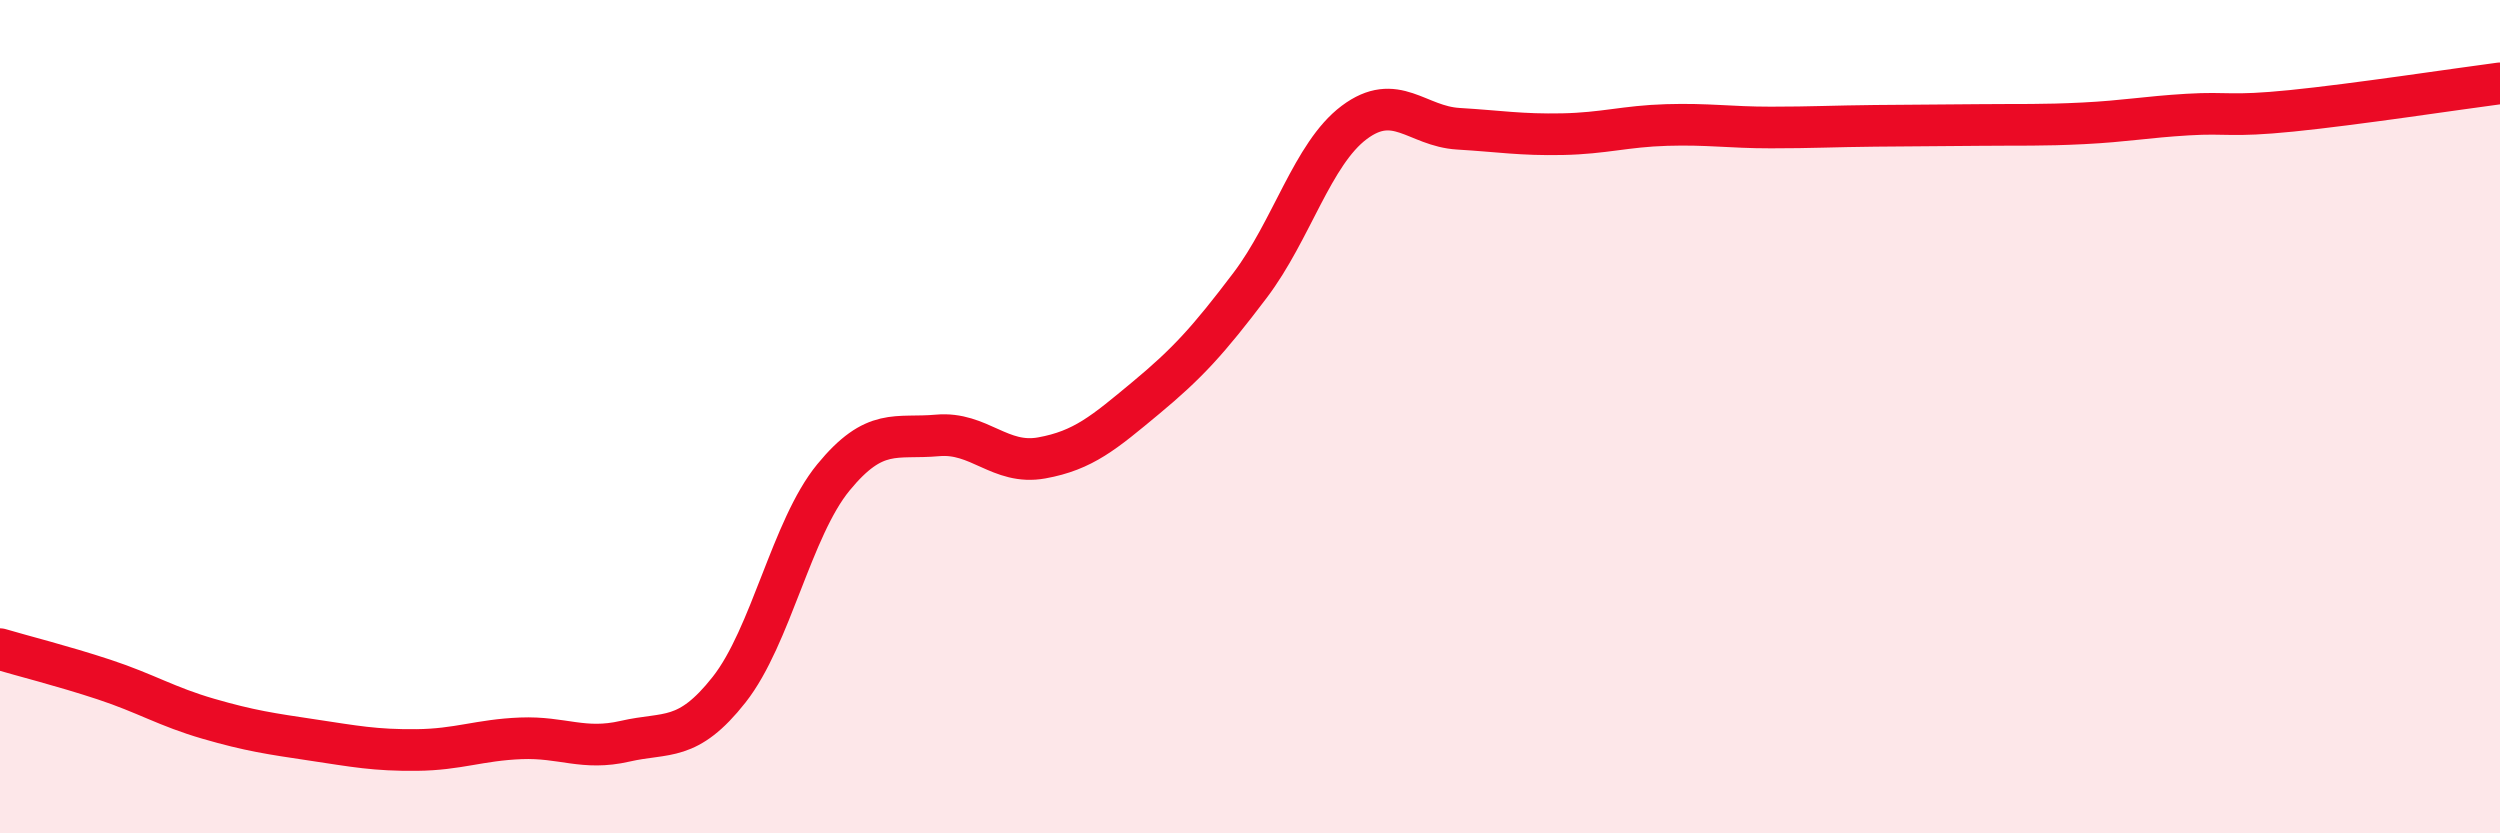
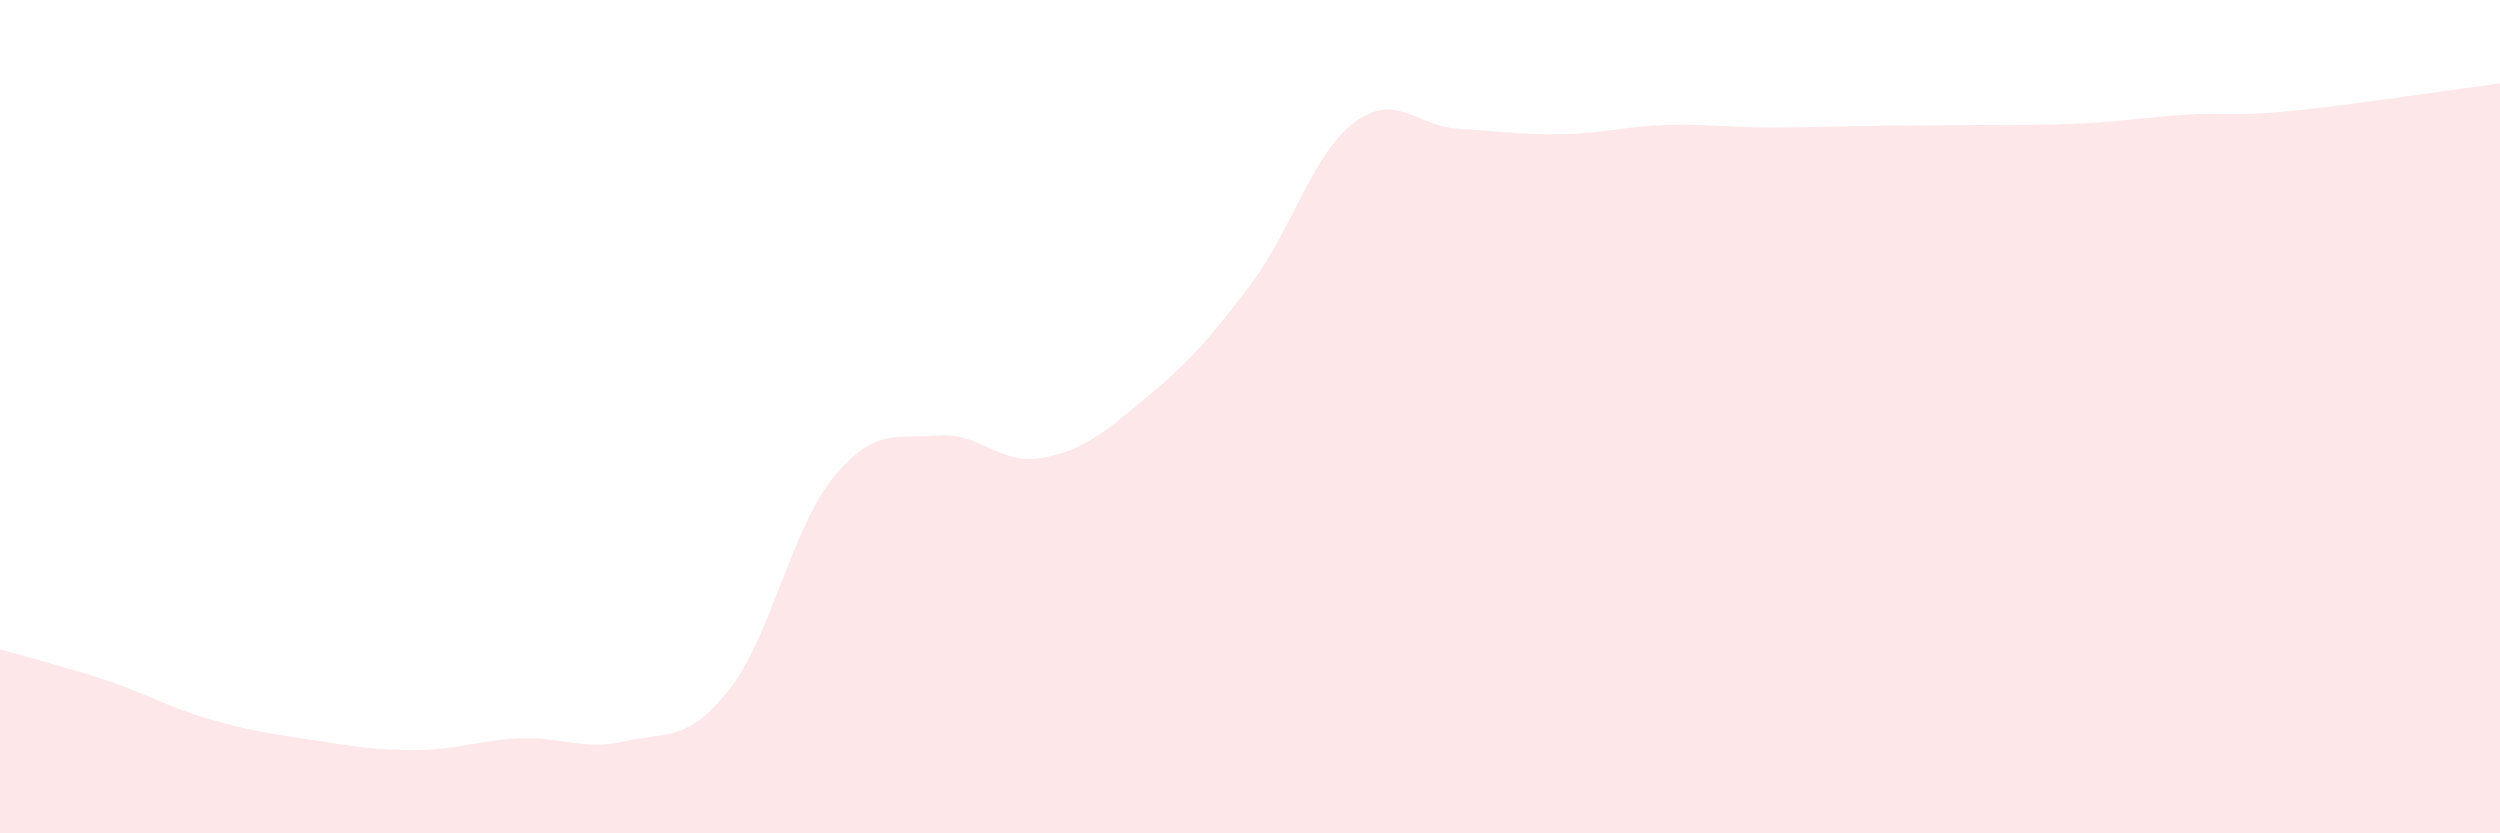
<svg xmlns="http://www.w3.org/2000/svg" width="60" height="20" viewBox="0 0 60 20">
  <path d="M 0,15.58 C 0.5,15.73 1.5,15.98 2.5,16.31 C 3.5,16.64 4,16.96 5,17.25 C 6,17.54 6.5,17.61 7.5,17.76 C 8.5,17.91 9,18.01 10,18 C 11,17.99 11.5,17.76 12.5,17.72 C 13.5,17.68 14,18.02 15,17.79 C 16,17.56 16.5,17.82 17.5,16.55 C 18.5,15.28 19,12.68 20,11.46 C 21,10.24 21.5,10.54 22.5,10.45 C 23.5,10.36 24,11.17 25,10.99 C 26,10.81 26.5,10.38 27.5,9.55 C 28.5,8.72 29,8.17 30,6.85 C 31,5.53 31.5,3.69 32.5,2.94 C 33.5,2.19 34,3.03 35,3.09 C 36,3.15 36.5,3.24 37.5,3.22 C 38.5,3.2 39,3.03 40,3 C 41,2.97 41.5,3.06 42.5,3.06 C 43.5,3.06 44,3.03 45,3.02 C 46,3.01 46.5,3.01 47.5,3 C 48.5,2.99 49,3.01 50,2.96 C 51,2.91 51.5,2.81 52.5,2.75 C 53.5,2.69 53.5,2.81 55,2.66 C 56.5,2.51 59,2.13 60,2L60 20L0 20Z" fill="#EB0A25" opacity="0.1" stroke-linecap="round" stroke-linejoin="round" />
-   <path d="M 0,15.58 C 0.5,15.73 1.5,15.98 2.5,16.31 C 3.5,16.64 4,16.96 5,17.25 C 6,17.54 6.5,17.61 7.5,17.76 C 8.5,17.91 9,18.01 10,18 C 11,17.99 11.5,17.76 12.5,17.72 C 13.5,17.68 14,18.02 15,17.79 C 16,17.56 16.5,17.82 17.5,16.55 C 18.5,15.28 19,12.68 20,11.46 C 21,10.24 21.5,10.54 22.5,10.45 C 23.5,10.36 24,11.17 25,10.99 C 26,10.81 26.5,10.38 27.5,9.55 C 28.5,8.72 29,8.17 30,6.85 C 31,5.53 31.5,3.69 32.5,2.94 C 33.5,2.19 34,3.03 35,3.09 C 36,3.15 36.5,3.24 37.5,3.22 C 38.5,3.2 39,3.03 40,3 C 41,2.97 41.5,3.06 42.5,3.06 C 43.5,3.06 44,3.03 45,3.02 C 46,3.01 46.5,3.01 47.5,3 C 48.5,2.99 49,3.01 50,2.96 C 51,2.91 51.5,2.81 52.5,2.75 C 53.5,2.69 53.5,2.81 55,2.66 C 56.5,2.51 59,2.13 60,2" stroke="#EB0A25" stroke-width="1" fill="none" stroke-linecap="round" stroke-linejoin="round" />
</svg>